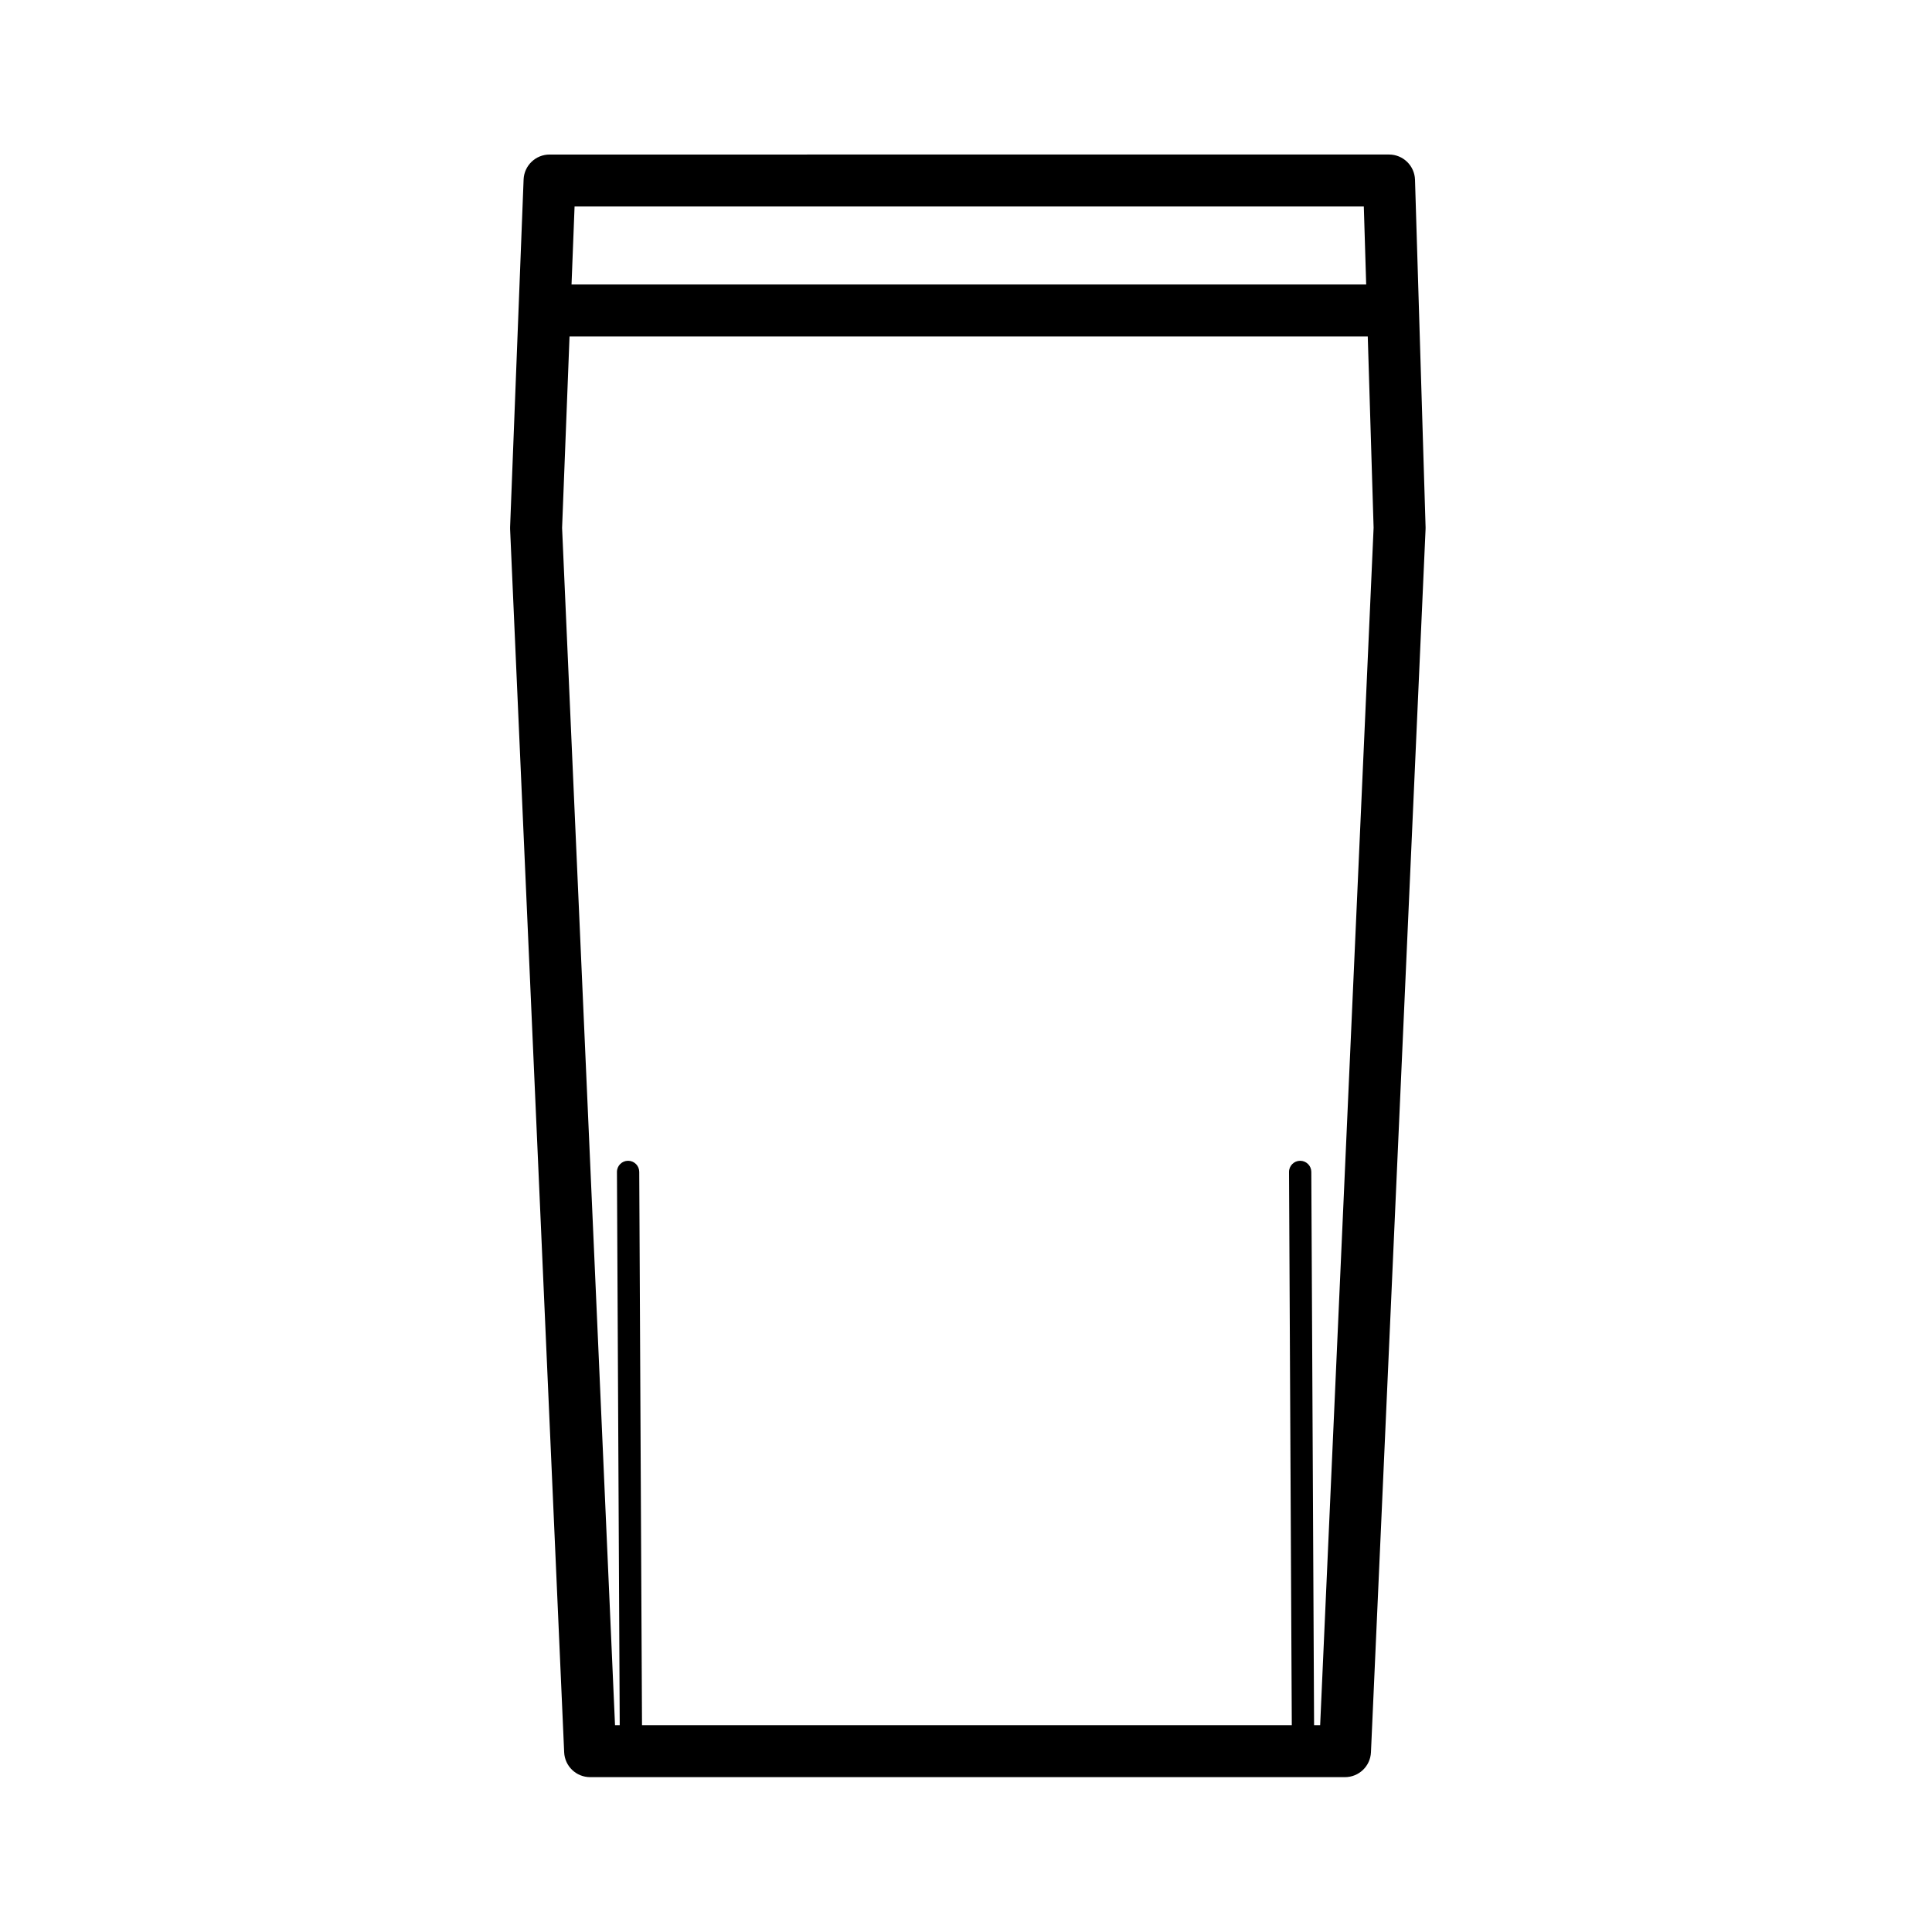
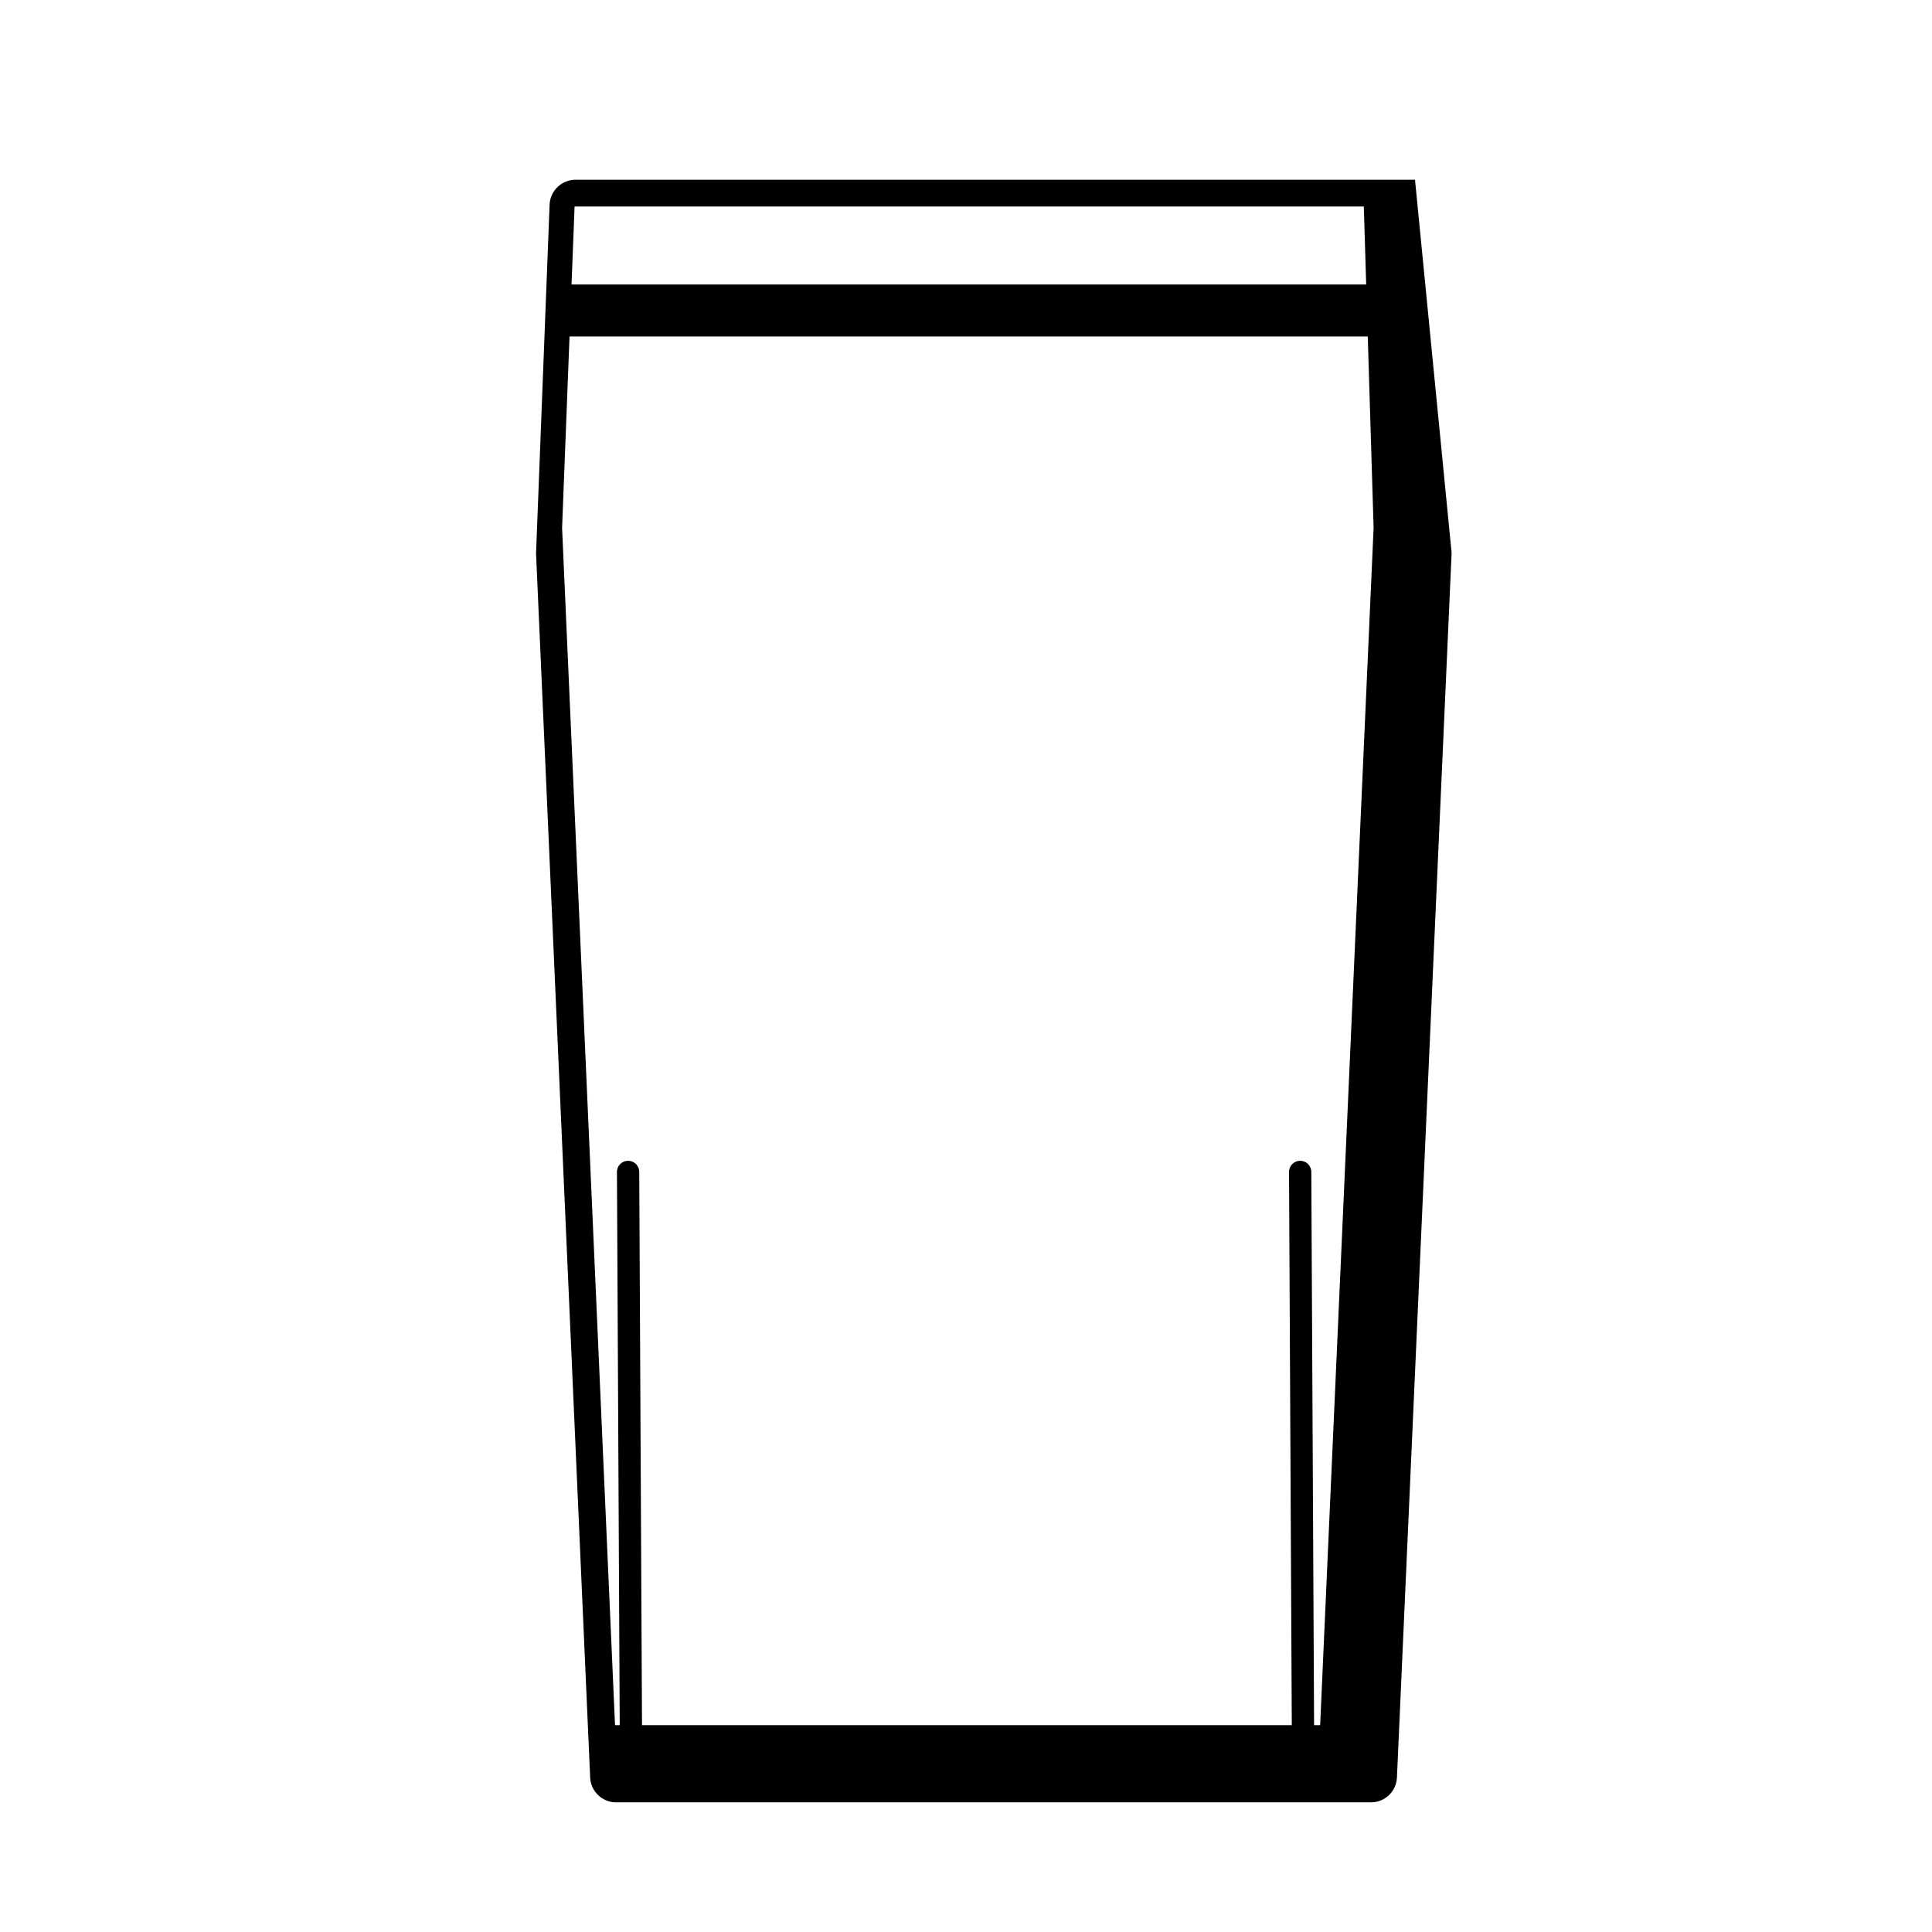
<svg xmlns="http://www.w3.org/2000/svg" fill="#000000" width="800px" height="800px" version="1.1" viewBox="144 144 512 512">
-   <path d="m518.99 191.63c-0.113-3.719-3.164-6.68-6.887-6.68l-222.46 0.004c-3.699 0-6.738 2.922-6.883 6.621l-3.578 92.074c-0.008 0.191-0.008 0.379 0 0.57l14.328 324.16c0.164 3.684 3.195 6.582 6.883 6.582h200.04c3.684 0 6.719-2.898 6.883-6.582l14.473-324.16c0.008-0.172 0.008-0.344 0.004-0.516zm-13.566 7.098 0.629 20.664h-210.59l0.805-20.664zm-11.57 402.46h-1.609l-0.734-146.63c-0.008-1.625-1.328-2.938-2.953-2.938h-0.016c-1.629 0.008-2.945 1.336-2.938 2.965l0.734 146.6h-172.2l-0.734-146.63c-0.008-1.625-1.328-2.938-2.953-2.938h-0.016c-1.629 0.008-2.945 1.336-2.938 2.965l0.734 146.6h-1.246l-14.027-317.29 1.973-50.727h211.54l1.547 50.695z" />
+   <path d="m518.99 191.63l-222.46 0.004c-3.699 0-6.738 2.922-6.883 6.621l-3.578 92.074c-0.008 0.191-0.008 0.379 0 0.57l14.328 324.16c0.164 3.684 3.195 6.582 6.883 6.582h200.04c3.684 0 6.719-2.898 6.883-6.582l14.473-324.16c0.008-0.172 0.008-0.344 0.004-0.516zm-13.566 7.098 0.629 20.664h-210.59l0.805-20.664zm-11.57 402.46h-1.609l-0.734-146.63c-0.008-1.625-1.328-2.938-2.953-2.938h-0.016c-1.629 0.008-2.945 1.336-2.938 2.965l0.734 146.6h-172.2l-0.734-146.63c-0.008-1.625-1.328-2.938-2.953-2.938h-0.016c-1.629 0.008-2.945 1.336-2.938 2.965l0.734 146.6h-1.246l-14.027-317.29 1.973-50.727h211.54l1.547 50.695z" />
</svg>